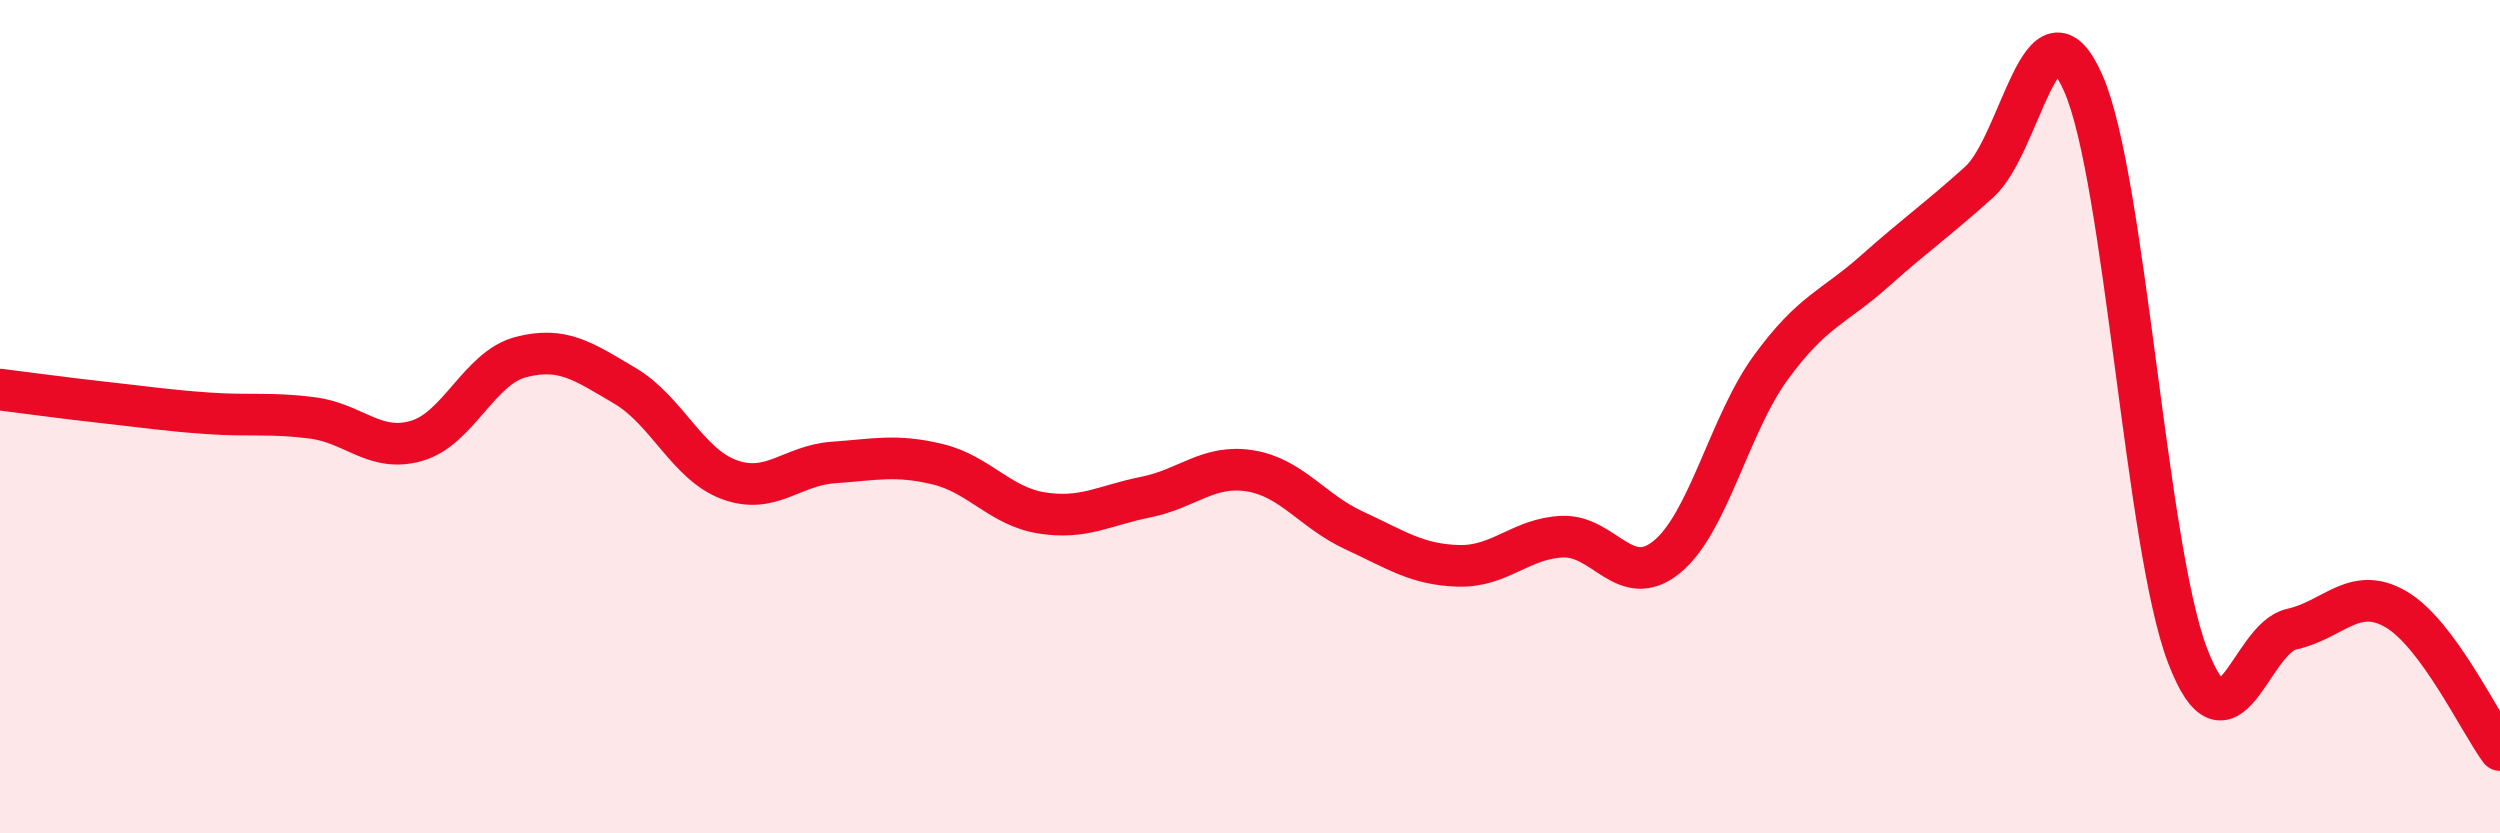
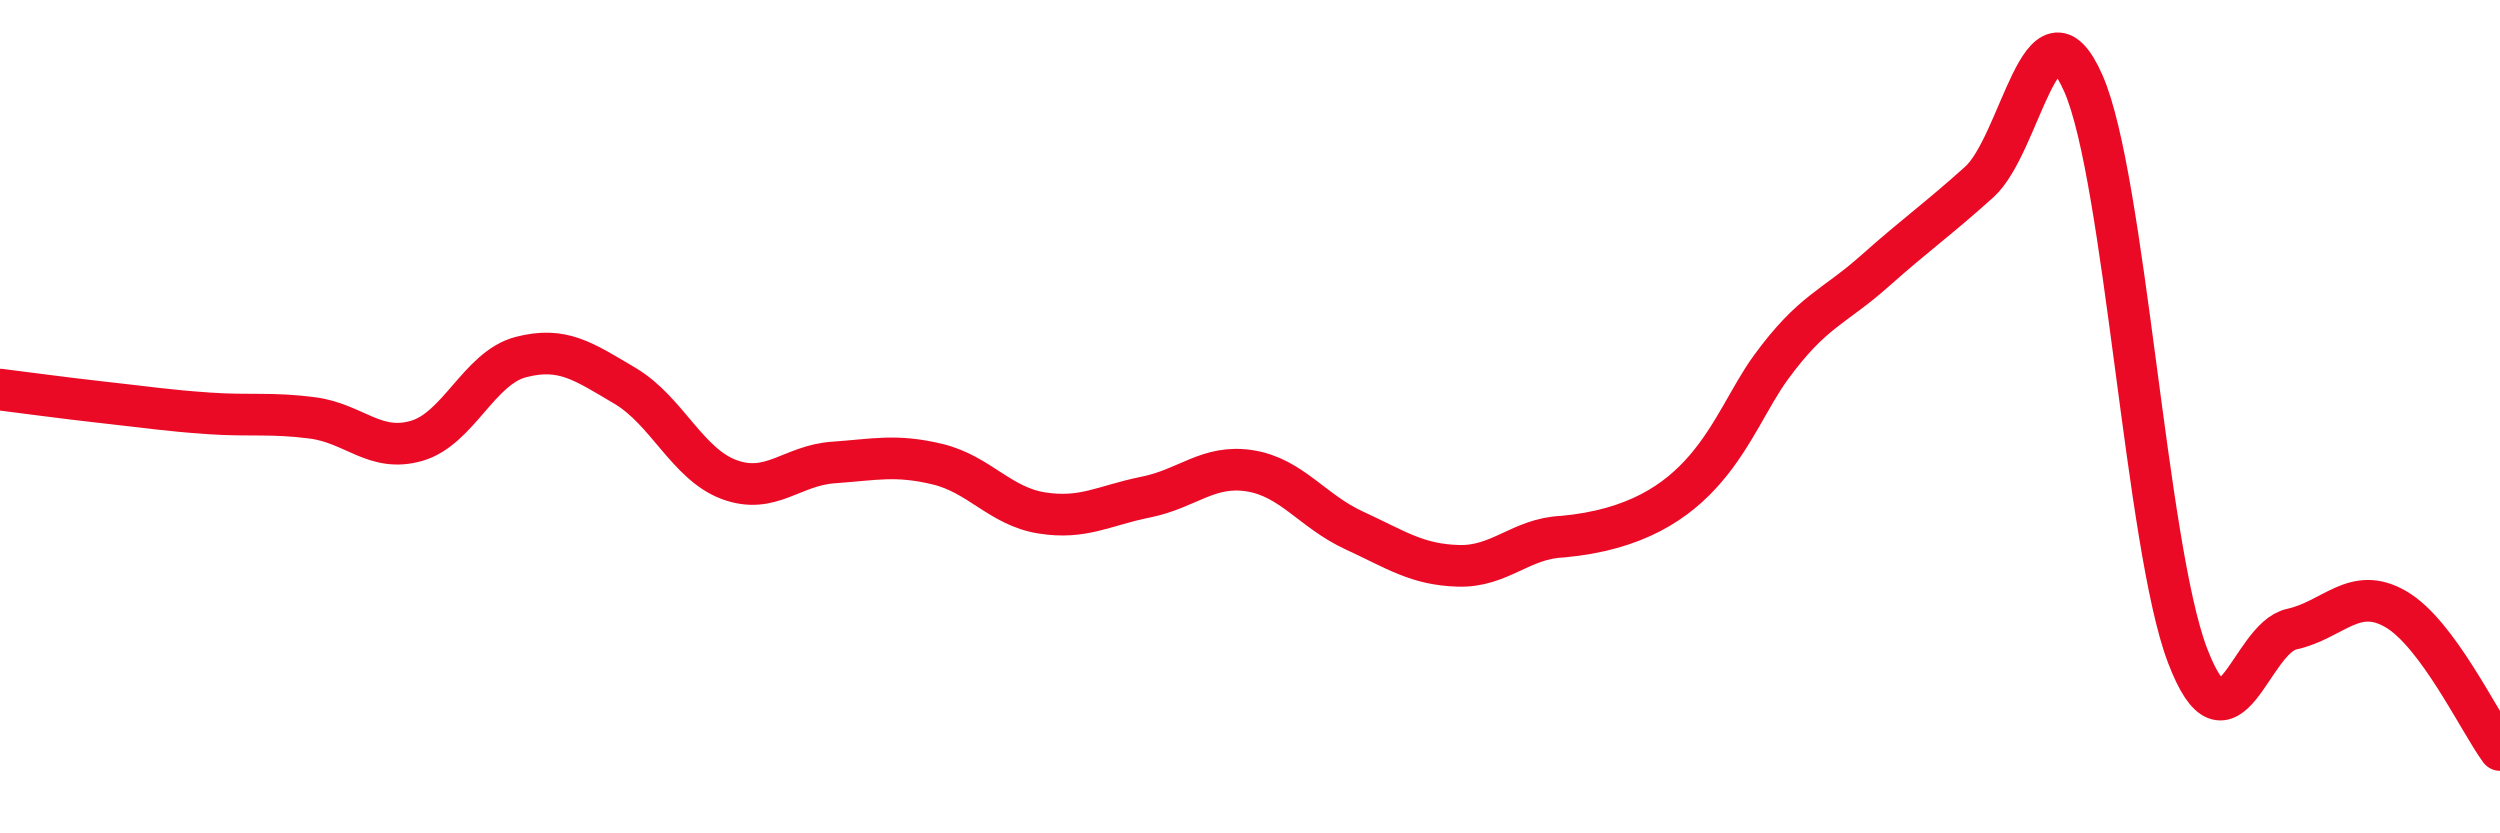
<svg xmlns="http://www.w3.org/2000/svg" width="60" height="20" viewBox="0 0 60 20">
-   <path d="M 0,9.35 C 0.5,9.41 1.5,9.55 2.5,9.66 C 3.5,9.77 4,9.85 5,9.92 C 6,9.99 6.5,9.9 7.5,10.03 C 8.5,10.16 9,10.87 10,10.58 C 11,10.29 11.5,8.83 12.5,8.57 C 13.5,8.31 14,8.67 15,9.26 C 16,9.85 16.5,11.14 17.5,11.51 C 18.5,11.88 19,11.17 20,11.1 C 21,11.03 21.5,10.9 22.5,11.14 C 23.5,11.38 24,12.15 25,12.31 C 26,12.47 26.5,12.13 27.5,11.93 C 28.5,11.73 29,11.14 30,11.3 C 31,11.46 31.5,12.27 32.5,12.73 C 33.5,13.19 34,13.55 35,13.58 C 36,13.61 36.5,12.92 37.5,12.88 C 38.5,12.84 39,14.18 40,13.37 C 41,12.56 41.5,10.19 42.5,8.82 C 43.5,7.45 44,7.39 45,6.5 C 46,5.61 46.5,5.27 47.5,4.37 C 48.5,3.47 49,-0.27 50,2 C 51,4.27 51.5,13.11 52.5,15.73 C 53.5,18.35 54,15.32 55,15.1 C 56,14.88 56.5,14.04 57.5,14.62 C 58.5,15.2 59.5,17.32 60,18L60 20L0 20Z" fill="#EB0A25" opacity="0.1" stroke-linecap="round" stroke-linejoin="round" />
-   <path d="M 0,9.35 C 0.5,9.41 1.5,9.55 2.5,9.66 C 3.5,9.77 4,9.85 5,9.92 C 6,9.99 6.5,9.9 7.5,10.03 C 8.5,10.16 9,10.87 10,10.58 C 11,10.29 11.5,8.83 12.5,8.57 C 13.5,8.31 14,8.67 15,9.26 C 16,9.85 16.5,11.14 17.5,11.51 C 18.5,11.88 19,11.17 20,11.1 C 21,11.03 21.5,10.9 22.5,11.14 C 23.5,11.38 24,12.15 25,12.31 C 26,12.47 26.5,12.13 27.5,11.93 C 28.5,11.73 29,11.14 30,11.3 C 31,11.46 31.5,12.27 32.5,12.73 C 33.5,13.19 34,13.55 35,13.58 C 36,13.61 36.5,12.92 37.5,12.88 C 38.5,12.84 39,14.18 40,13.37 C 41,12.56 41.5,10.19 42.5,8.82 C 43.5,7.45 44,7.39 45,6.5 C 46,5.61 46.5,5.27 47.5,4.37 C 48.5,3.47 49,-0.27 50,2 C 51,4.27 51.5,13.11 52.5,15.73 C 53.5,18.35 54,15.32 55,15.1 C 56,14.88 56.5,14.04 57.5,14.62 C 58.5,15.2 59.5,17.32 60,18" stroke="#EB0A25" stroke-width="1" fill="none" stroke-linecap="round" stroke-linejoin="round" />
+   <path d="M 0,9.35 C 0.5,9.41 1.5,9.55 2.5,9.66 C 3.5,9.77 4,9.85 5,9.92 C 6,9.99 6.5,9.9 7.5,10.03 C 8.5,10.16 9,10.87 10,10.58 C 11,10.29 11.5,8.83 12.5,8.57 C 13.5,8.31 14,8.67 15,9.26 C 16,9.85 16.5,11.14 17.5,11.51 C 18.5,11.88 19,11.17 20,11.1 C 21,11.03 21.5,10.9 22.5,11.14 C 23.5,11.38 24,12.15 25,12.31 C 26,12.47 26.5,12.13 27.5,11.93 C 28.5,11.73 29,11.14 30,11.3 C 31,11.46 31.5,12.27 32.5,12.73 C 33.5,13.19 34,13.55 35,13.58 C 36,13.61 36.5,12.92 37.5,12.88 C 41,12.56 41.5,10.19 42.5,8.82 C 43.5,7.45 44,7.39 45,6.5 C 46,5.61 46.5,5.27 47.5,4.37 C 48.5,3.47 49,-0.27 50,2 C 51,4.27 51.5,13.11 52.5,15.73 C 53.5,18.35 54,15.32 55,15.1 C 56,14.88 56.5,14.04 57.5,14.62 C 58.5,15.2 59.5,17.32 60,18" stroke="#EB0A25" stroke-width="1" fill="none" stroke-linecap="round" stroke-linejoin="round" />
</svg>